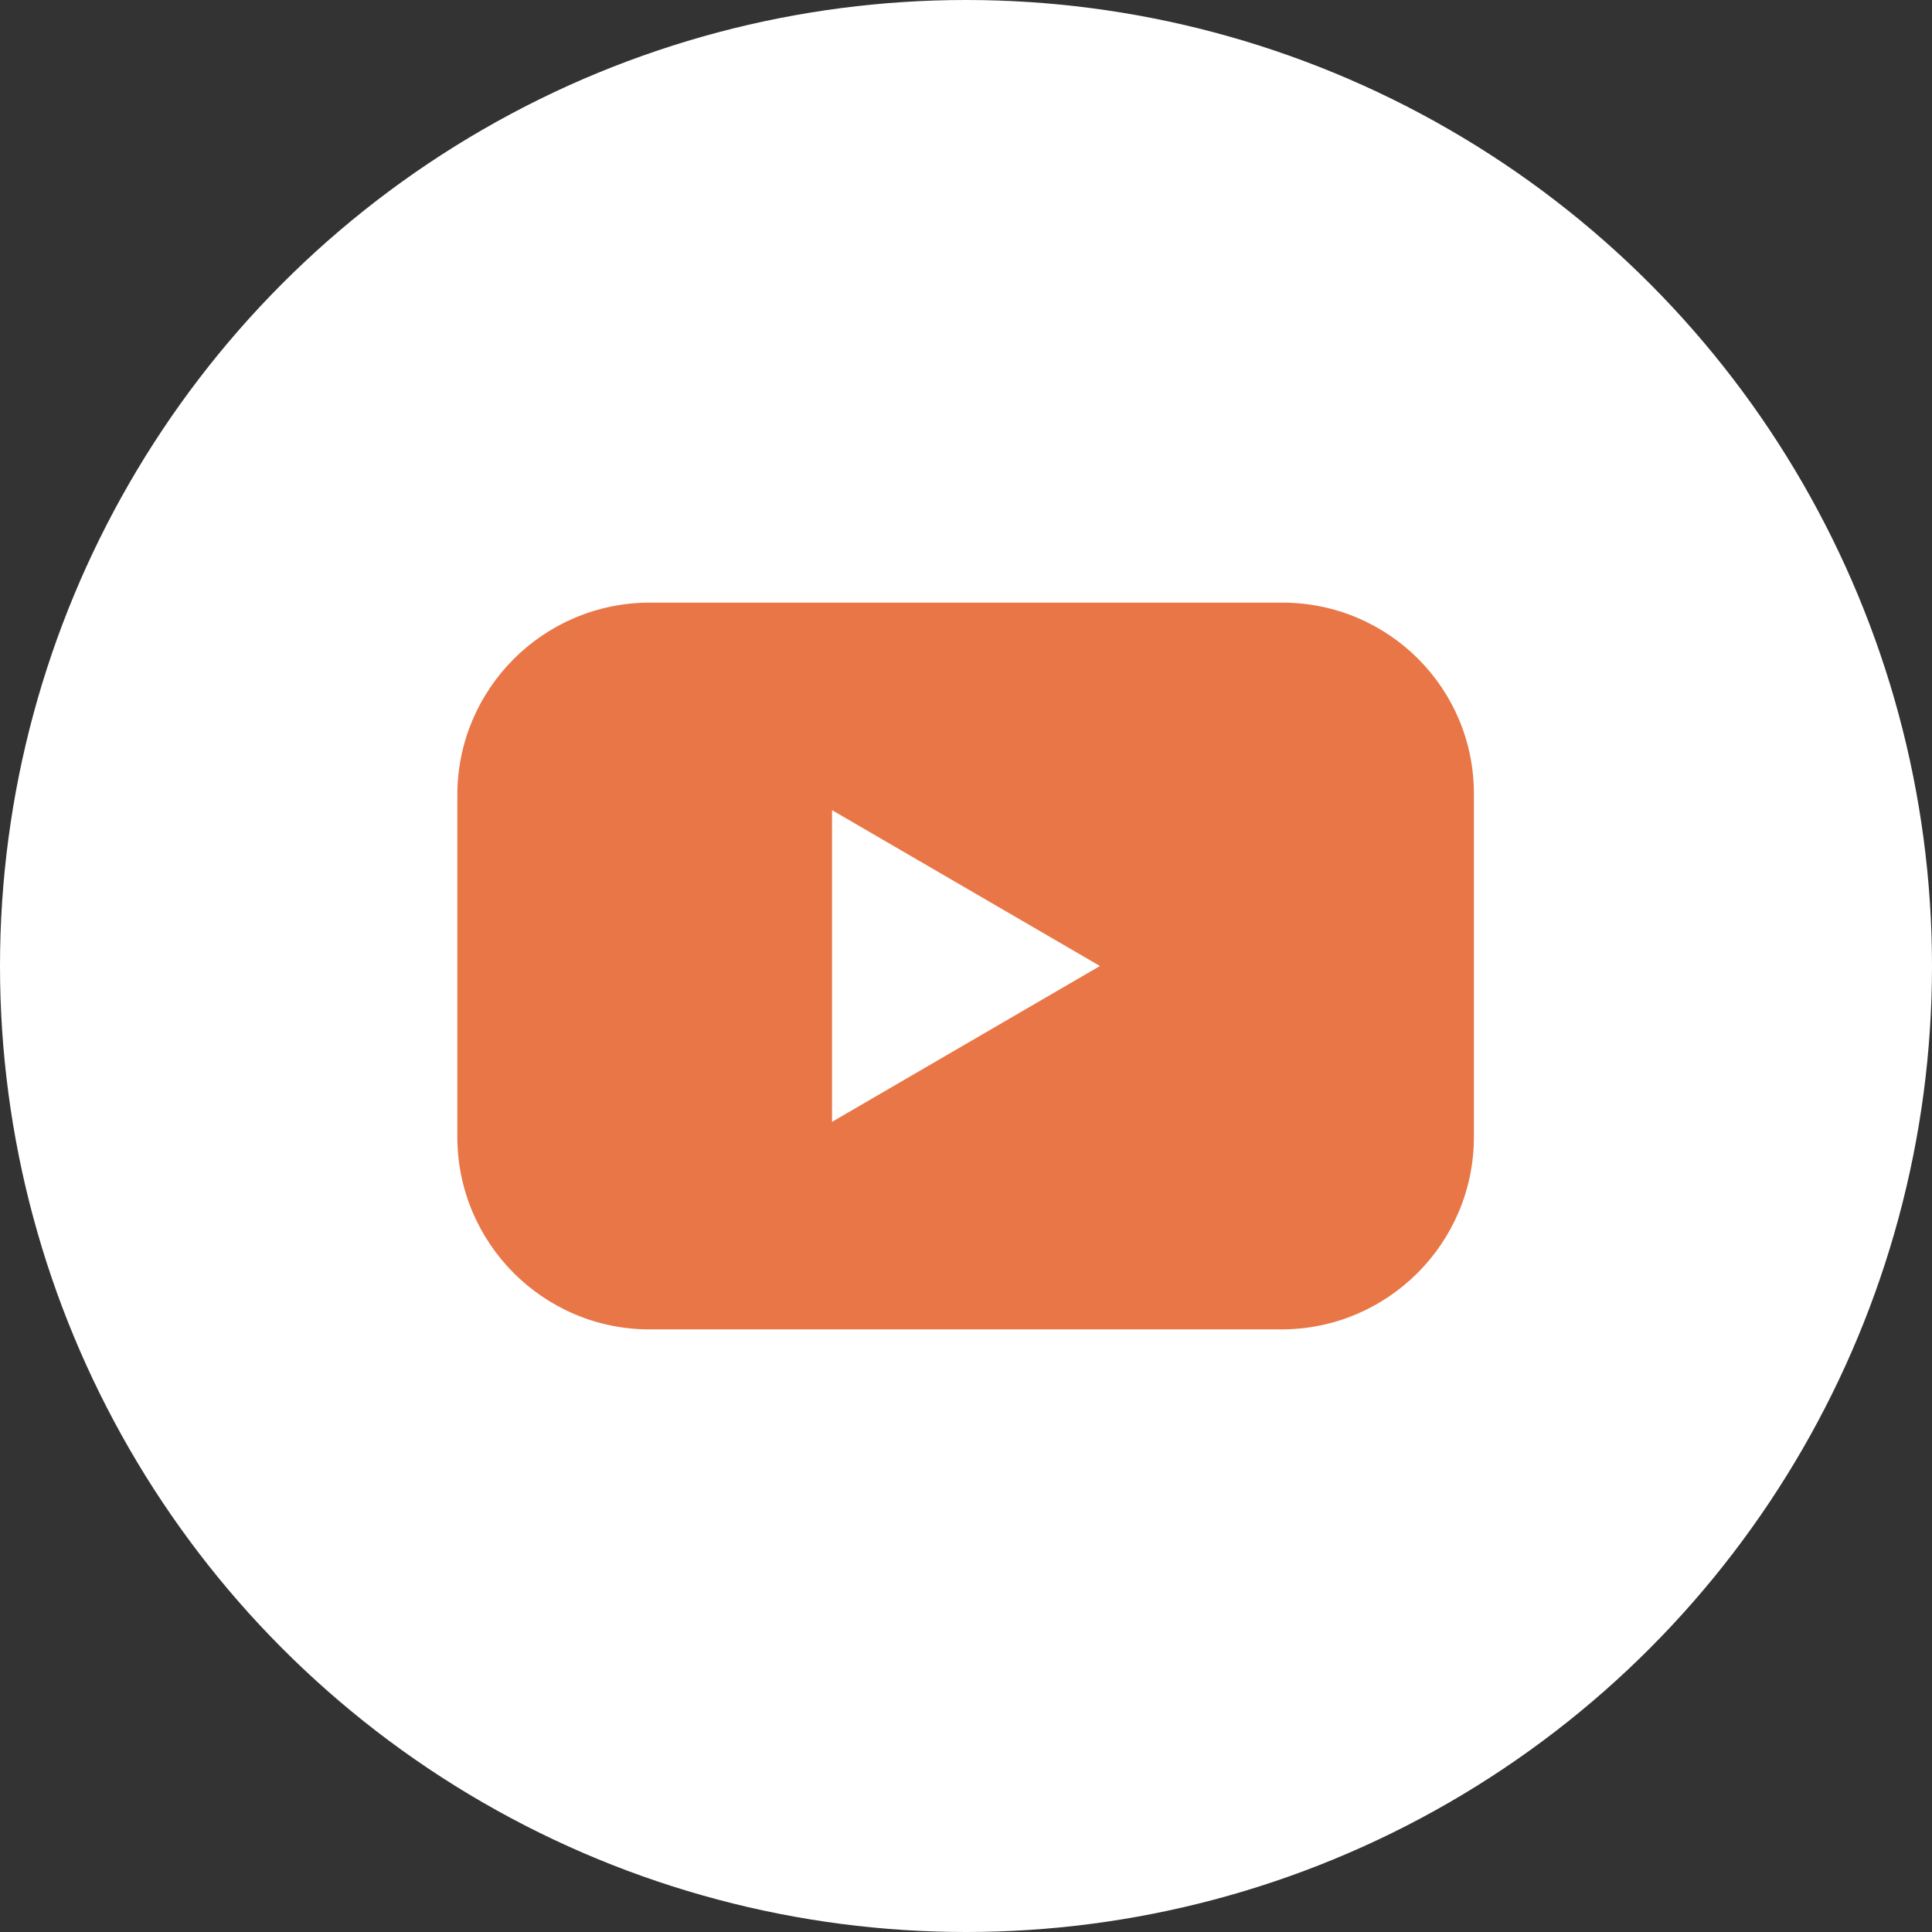
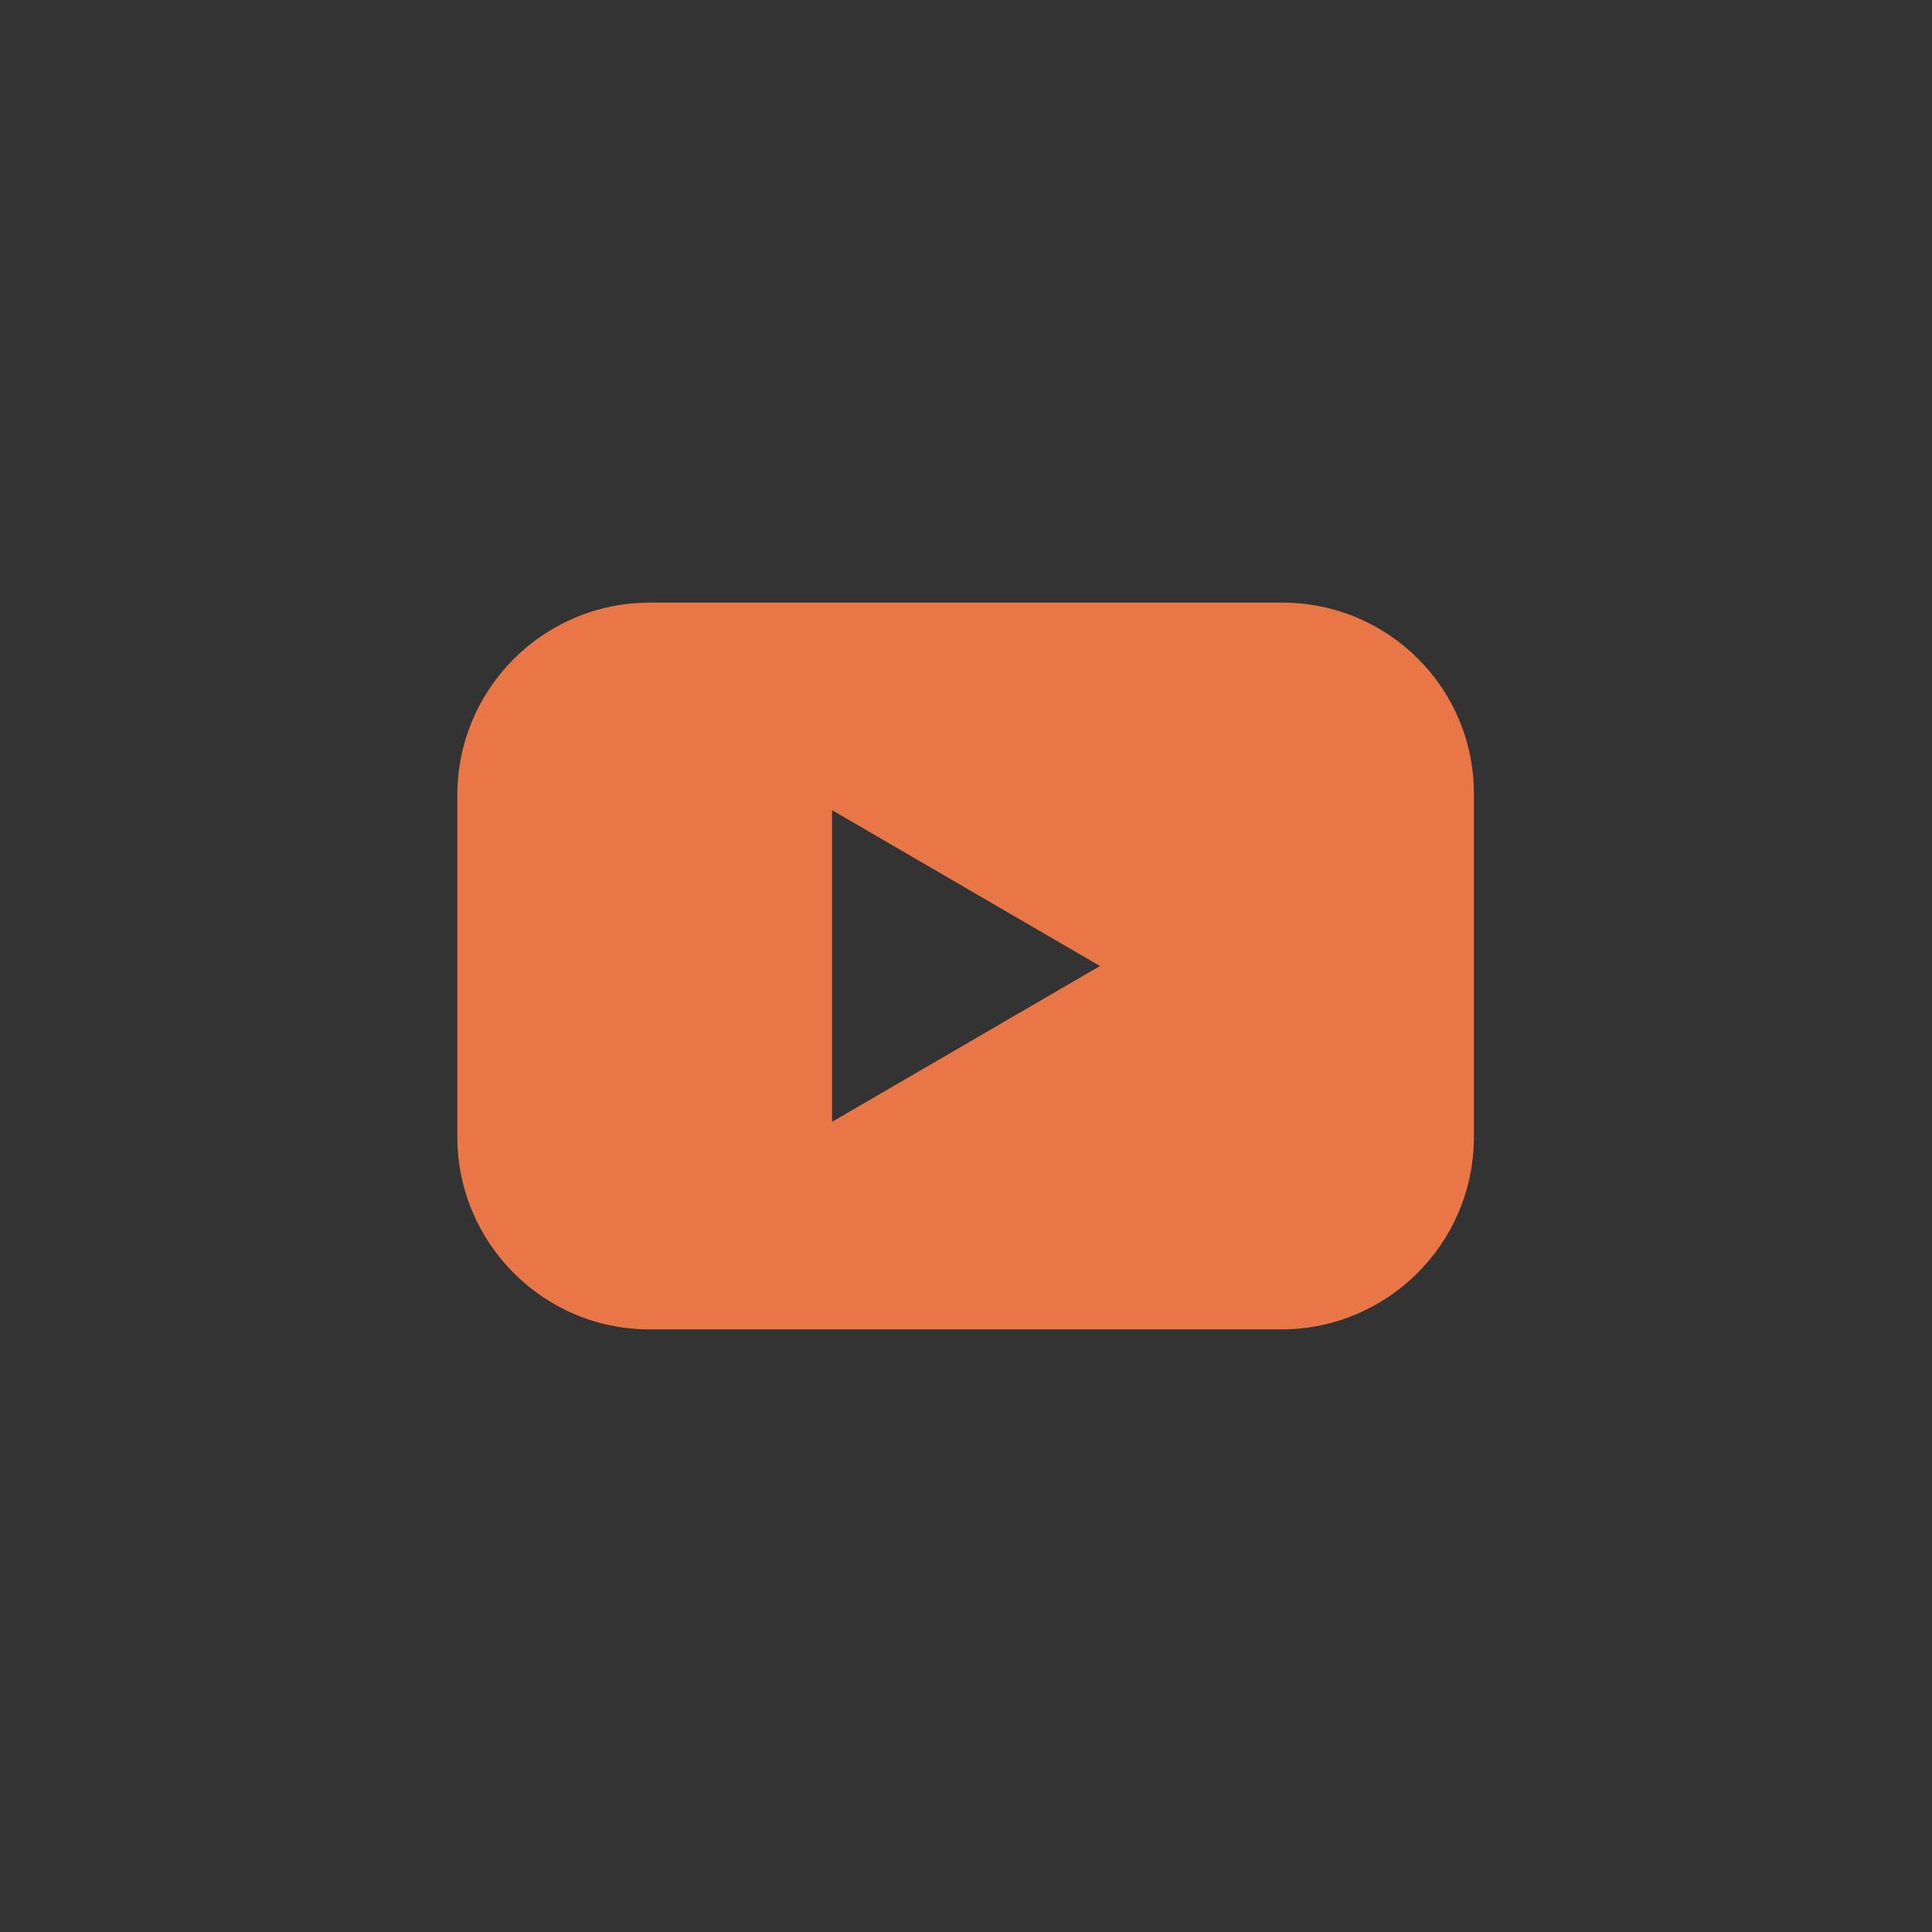
<svg xmlns="http://www.w3.org/2000/svg" version="1.1" id="圖層_1" x="0px" y="0px" viewBox="0 0 512 512" style="enable-background:new 0 0 512 512;" xml:space="preserve">
  <rect x="0" y="0" width="512" height="512" fill="#333333" stroke="none" />
  <style type="text/css">
	.st0{fill:#FFFFFF;}
	.st1{fill:#E97647;}
</style>
-   <circle id="Background" class="st0" cx="256" cy="256" r="256" />
  <path id="Icon" class="st1" d="M339.8,159.7H172.2c-28.1,0-51,22.8-51,51l0,0v90.6c0,28.1,22.8,51,50.9,51l0,0h167.5  c28.1,0,51-22.8,51-51l0,0v-90.6C390.8,182.5,368,159.7,339.8,159.7L339.8,159.7L339.8,159.7z M220.5,297.3v-82.6l71,41.3  L220.5,297.3z" />
</svg>